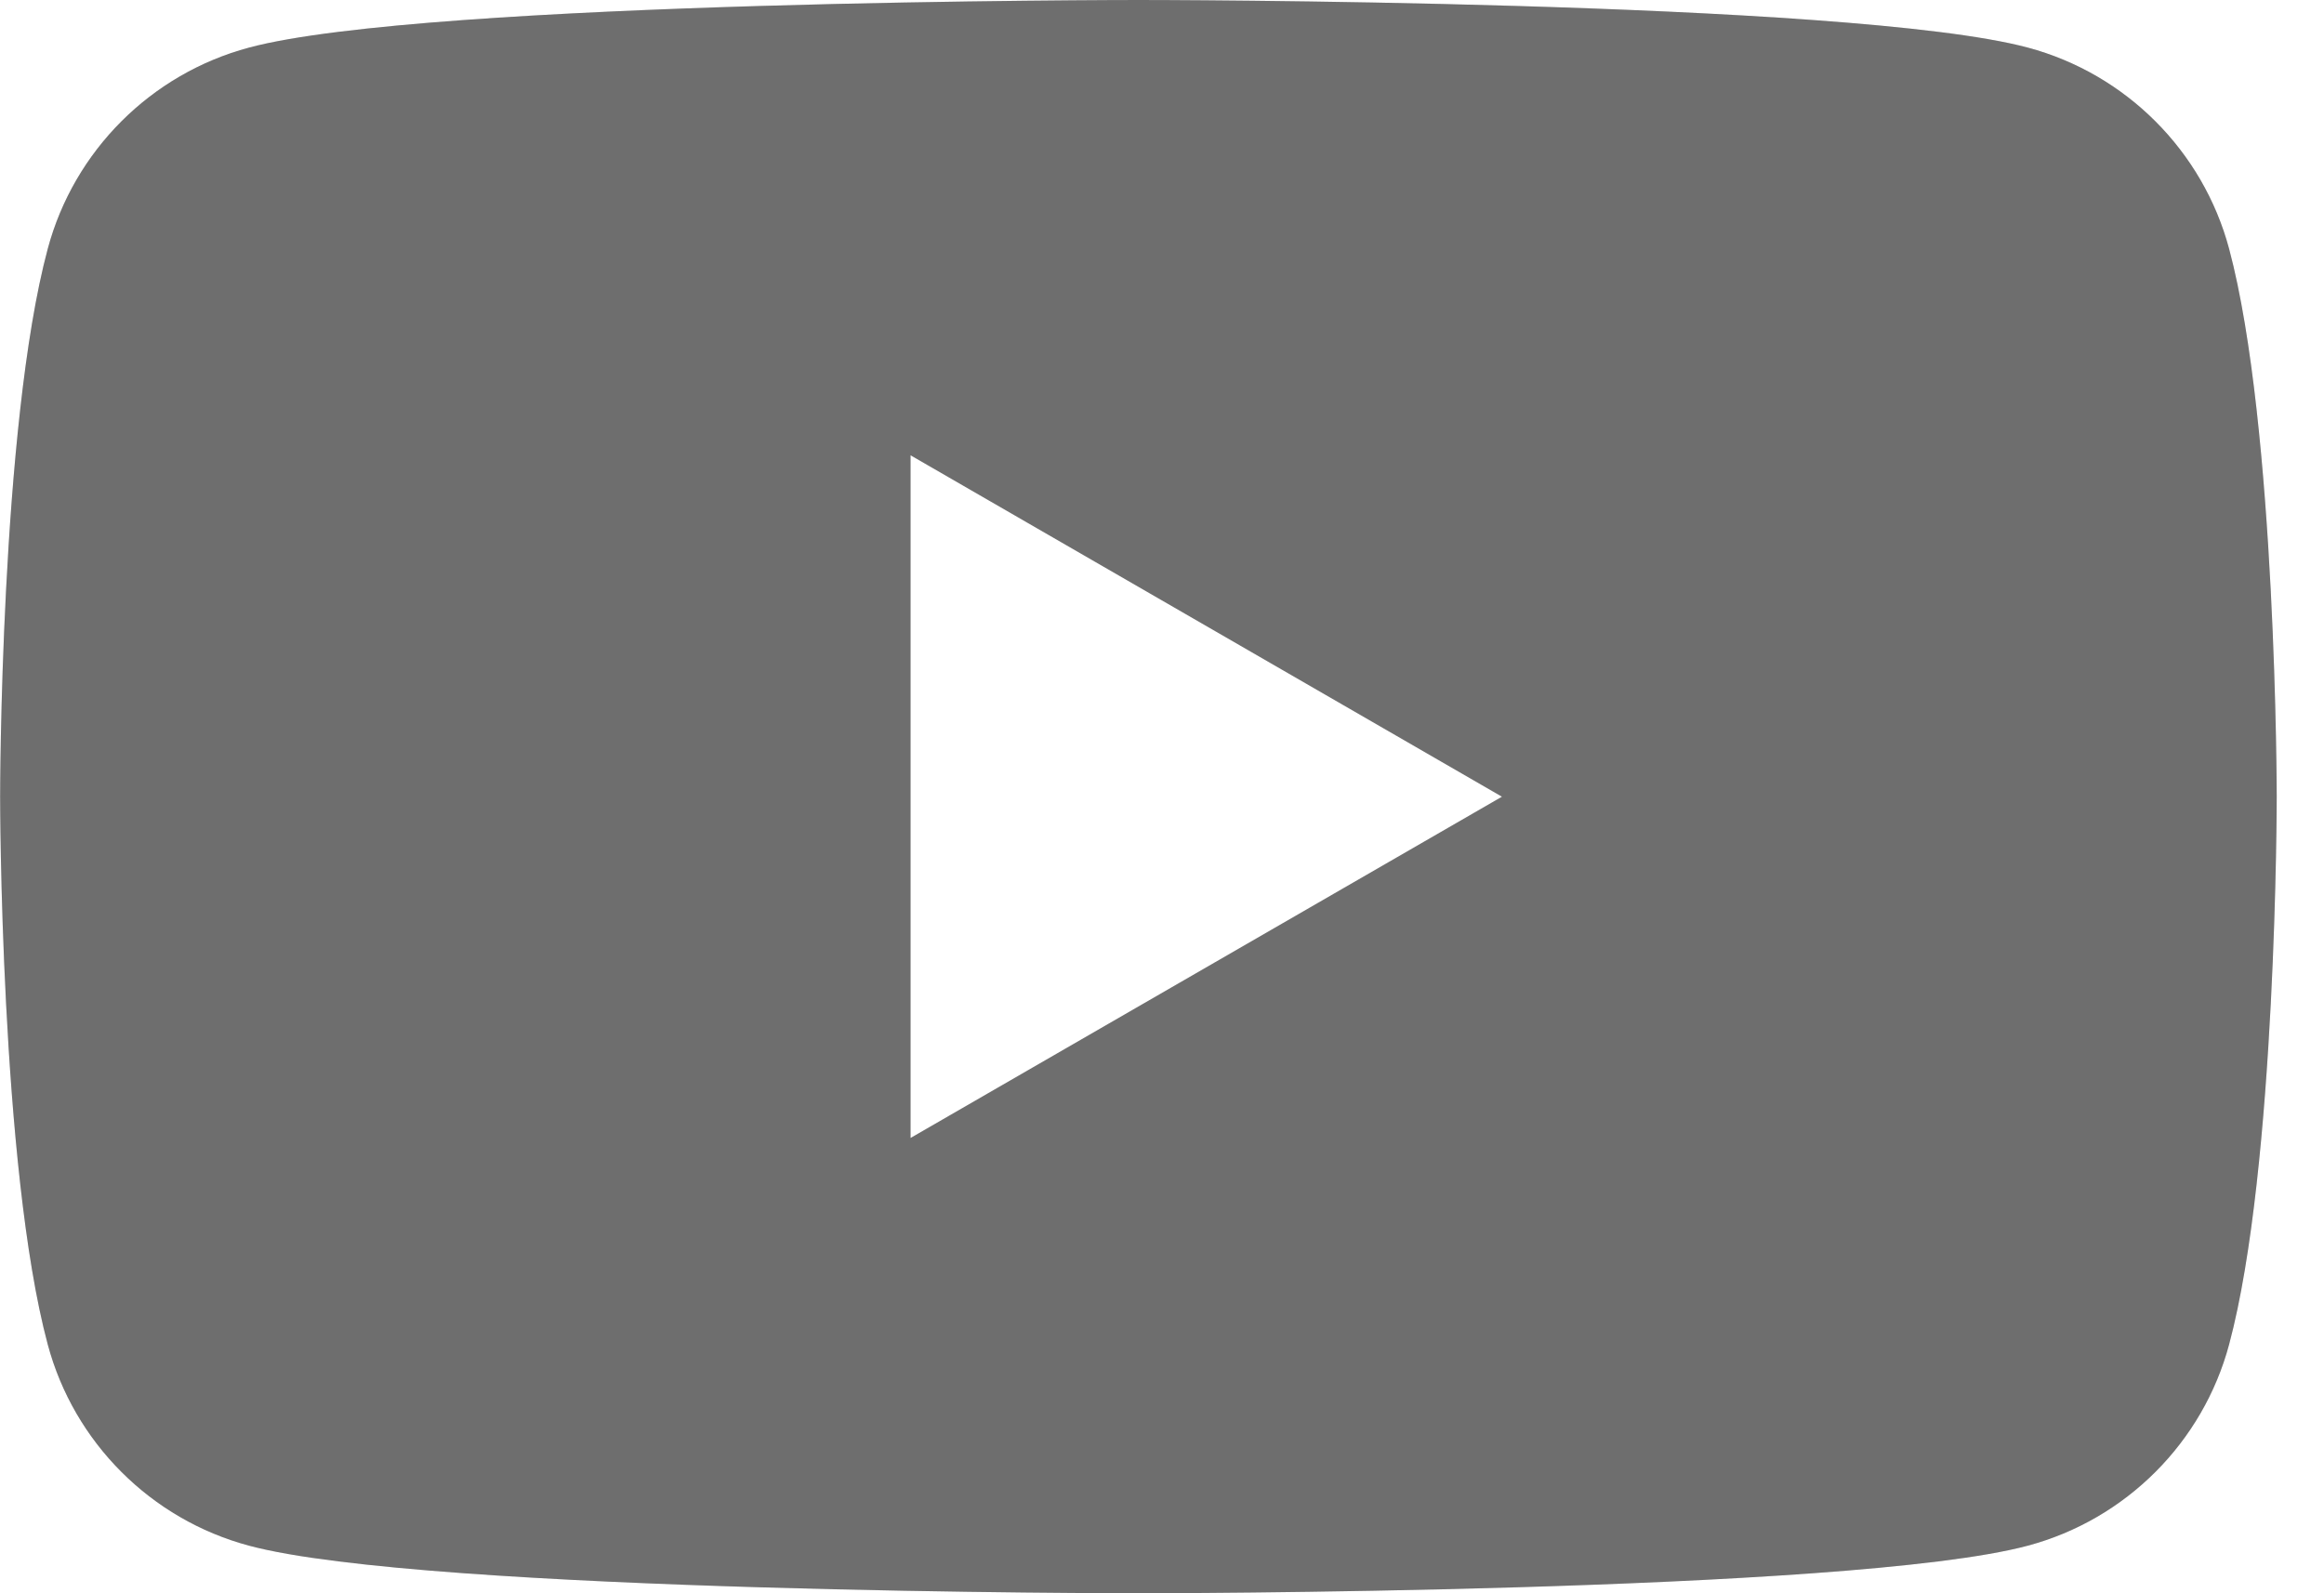
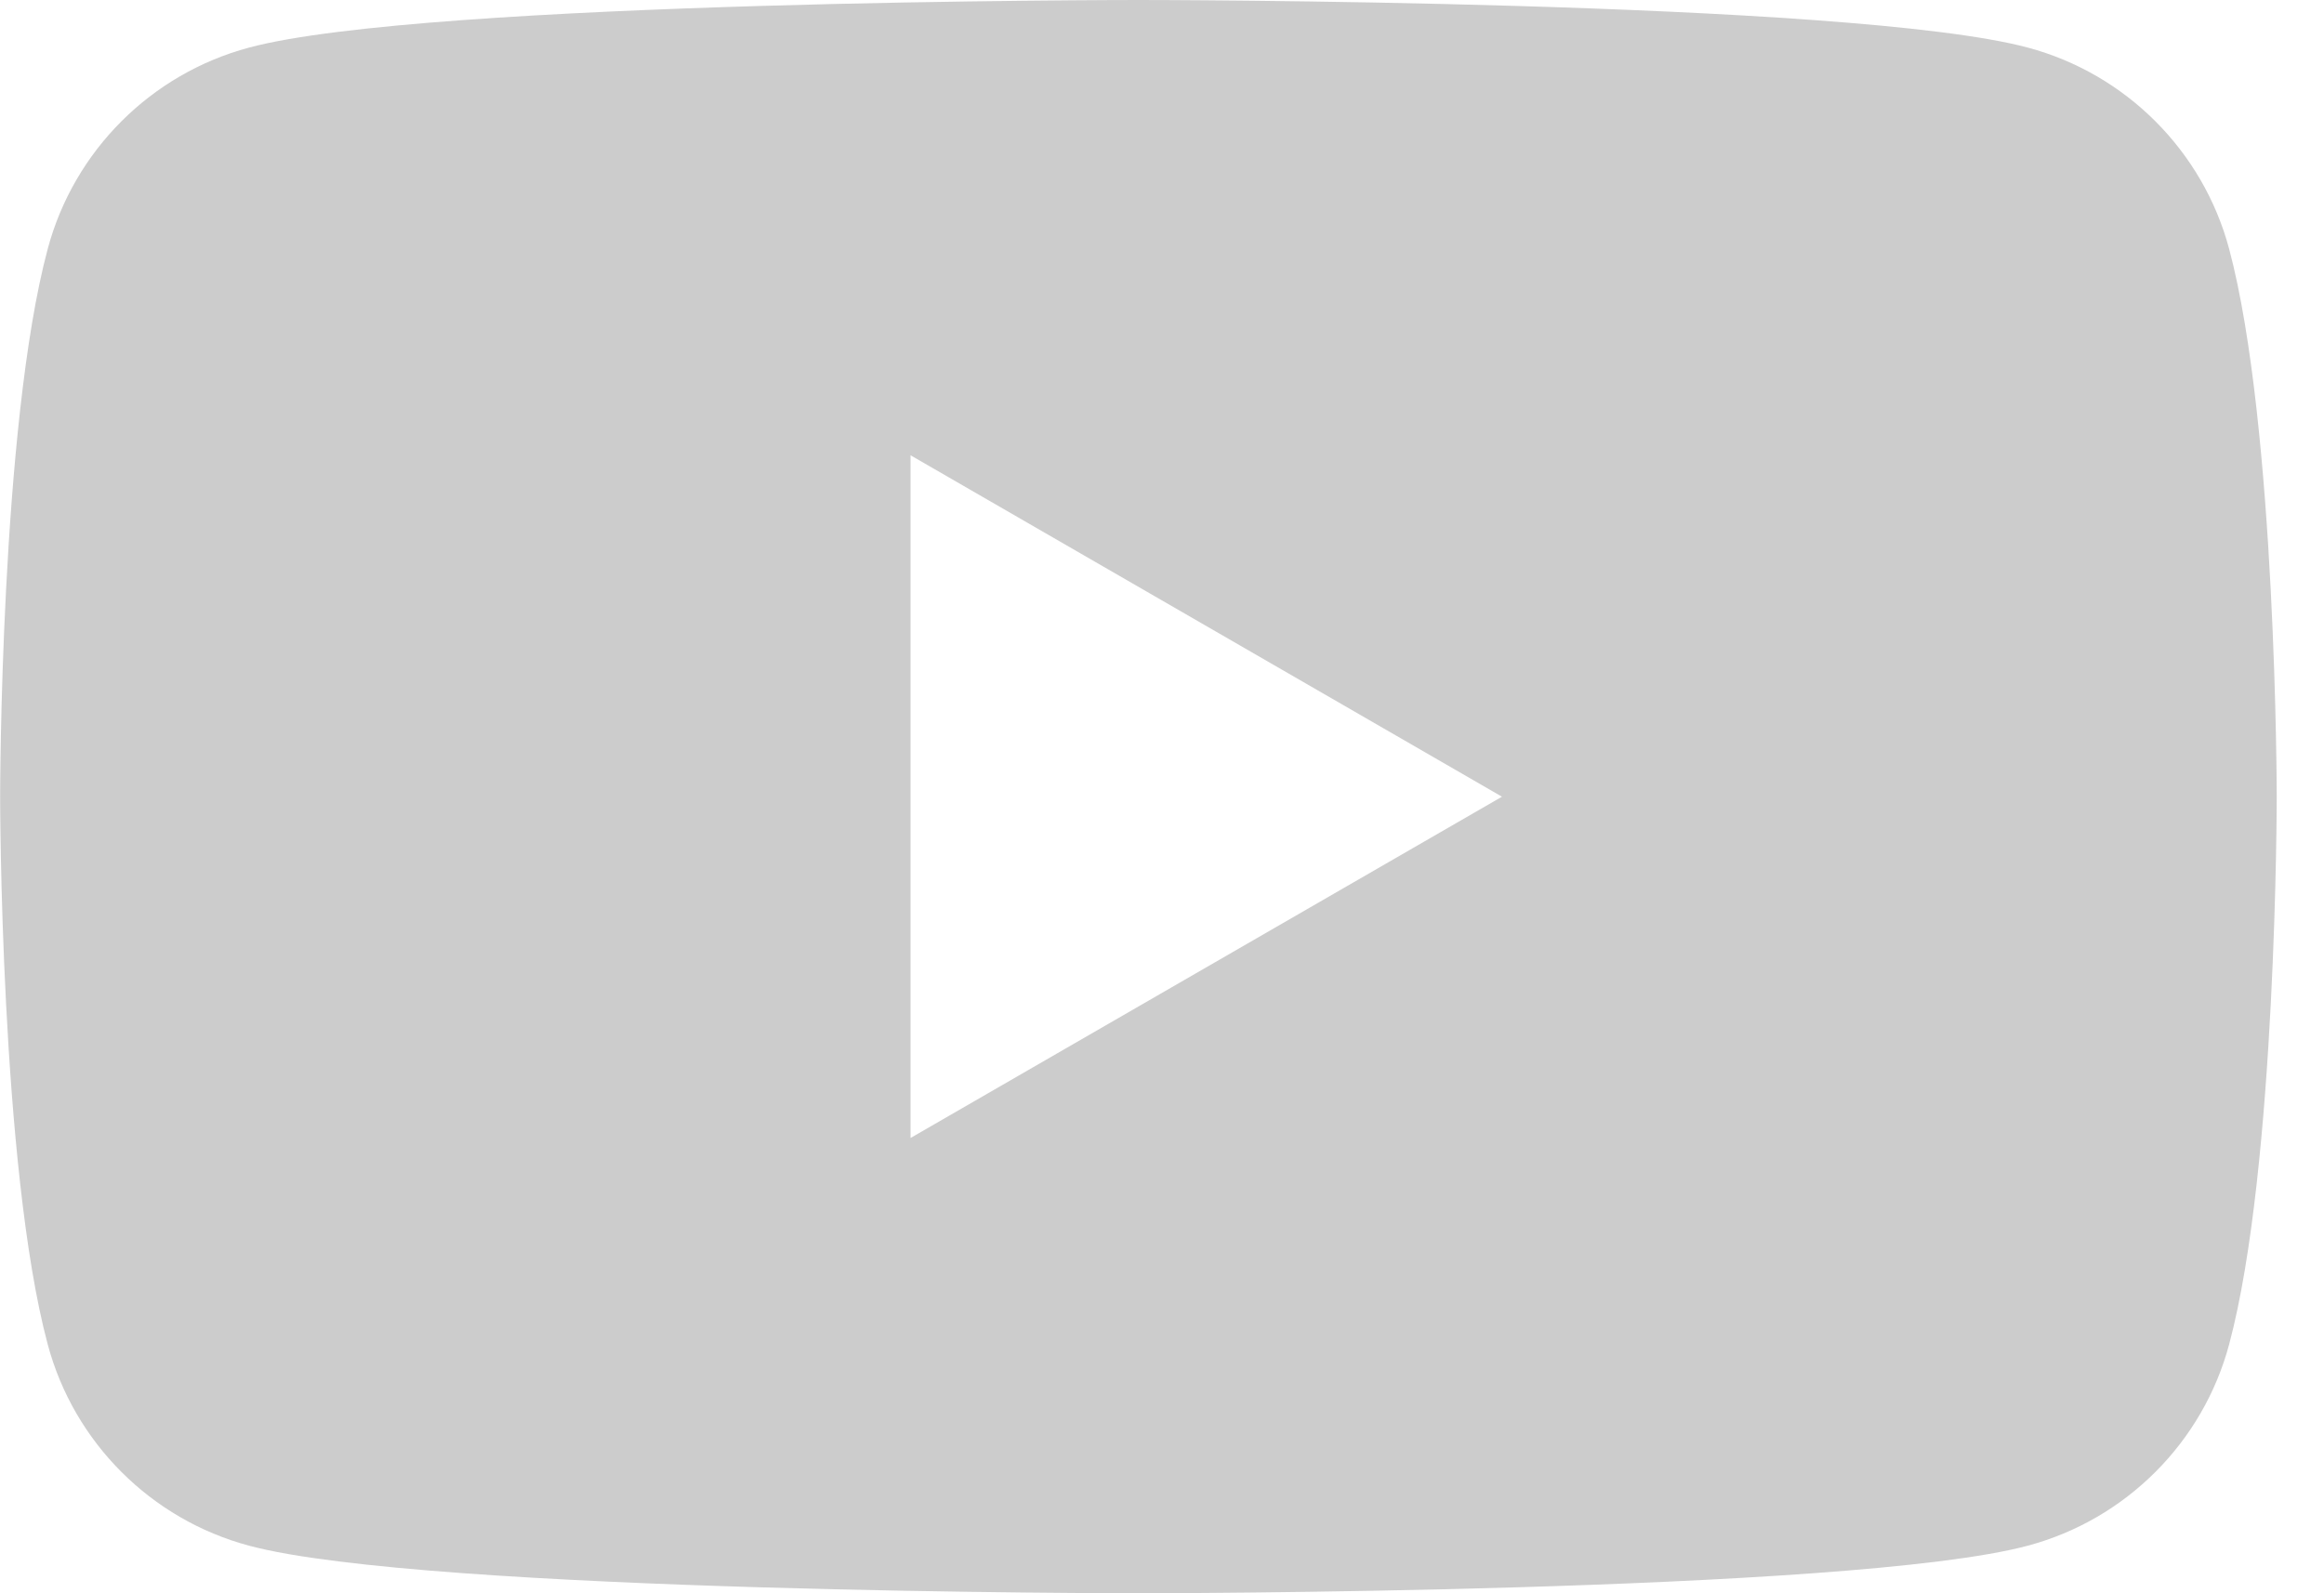
<svg xmlns="http://www.w3.org/2000/svg" fill="none" height="24" viewBox="0 0 35 24" width="35">
-   <path clip-rule="evenodd" d="M30.54 0.717C32.016 1.112 33.176 2.272 33.571 3.748C34.285 6.42 34.288 12 34.288 12C34.288 12 34.288 17.579 33.571 20.252C33.176 21.728 32.016 22.888 30.54 23.283C27.867 24 17.145 24 17.145 24C17.145 24 6.423 24 3.75 23.283C2.274 22.888 1.114 21.728 0.719 20.252C0.002 17.579 0.002 12 0.002 12C0.002 12 0.002 6.42 0.719 3.748C1.114 2.272 2.274 1.112 3.75 0.717C6.423 2.6157e-07 17.145 0 17.145 0C17.145 0 27.867 2.6157e-07 30.54 0.717ZM22.62 12.001L13.713 17.142V6.858L22.62 12.001Z" fill="#898989" fill-rule="evenodd" />
  <path clip-rule="evenodd" d="M30.54 0.717C32.016 1.112 33.176 2.272 33.571 3.748C34.285 6.42 34.288 12 34.288 12C34.288 12 34.288 17.579 33.571 20.252C33.176 21.728 32.016 22.888 30.54 23.283C27.867 24 17.145 24 17.145 24C17.145 24 6.423 24 3.75 23.283C2.274 22.888 1.114 21.728 0.719 20.252C0.002 17.579 0.002 12 0.002 12C0.002 12 0.002 6.42 0.719 3.748C1.114 2.272 2.274 1.112 3.75 0.717C6.423 2.6157e-07 17.145 0 17.145 0C17.145 0 27.867 2.6157e-07 30.54 0.717ZM22.62 12.001L13.713 17.142V6.858L22.62 12.001Z" fill="black" fill-opacity="0.2" fill-rule="evenodd" />
</svg>